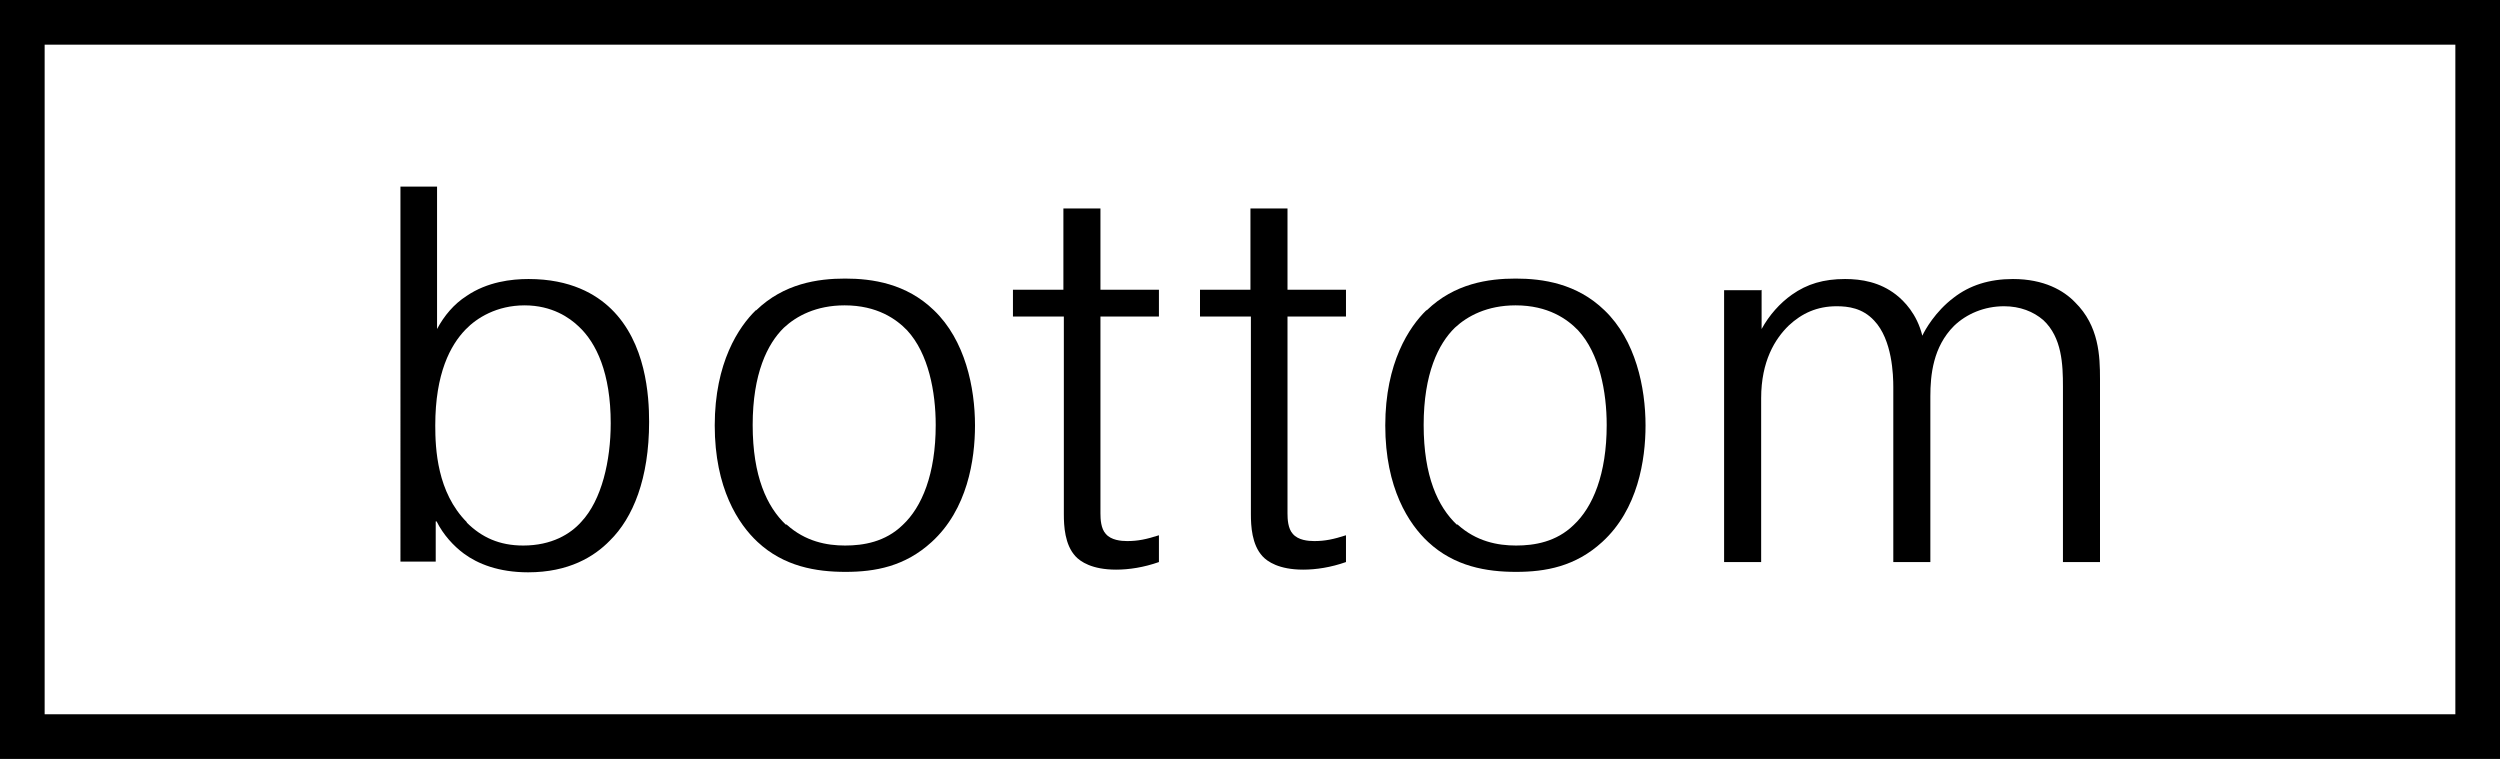
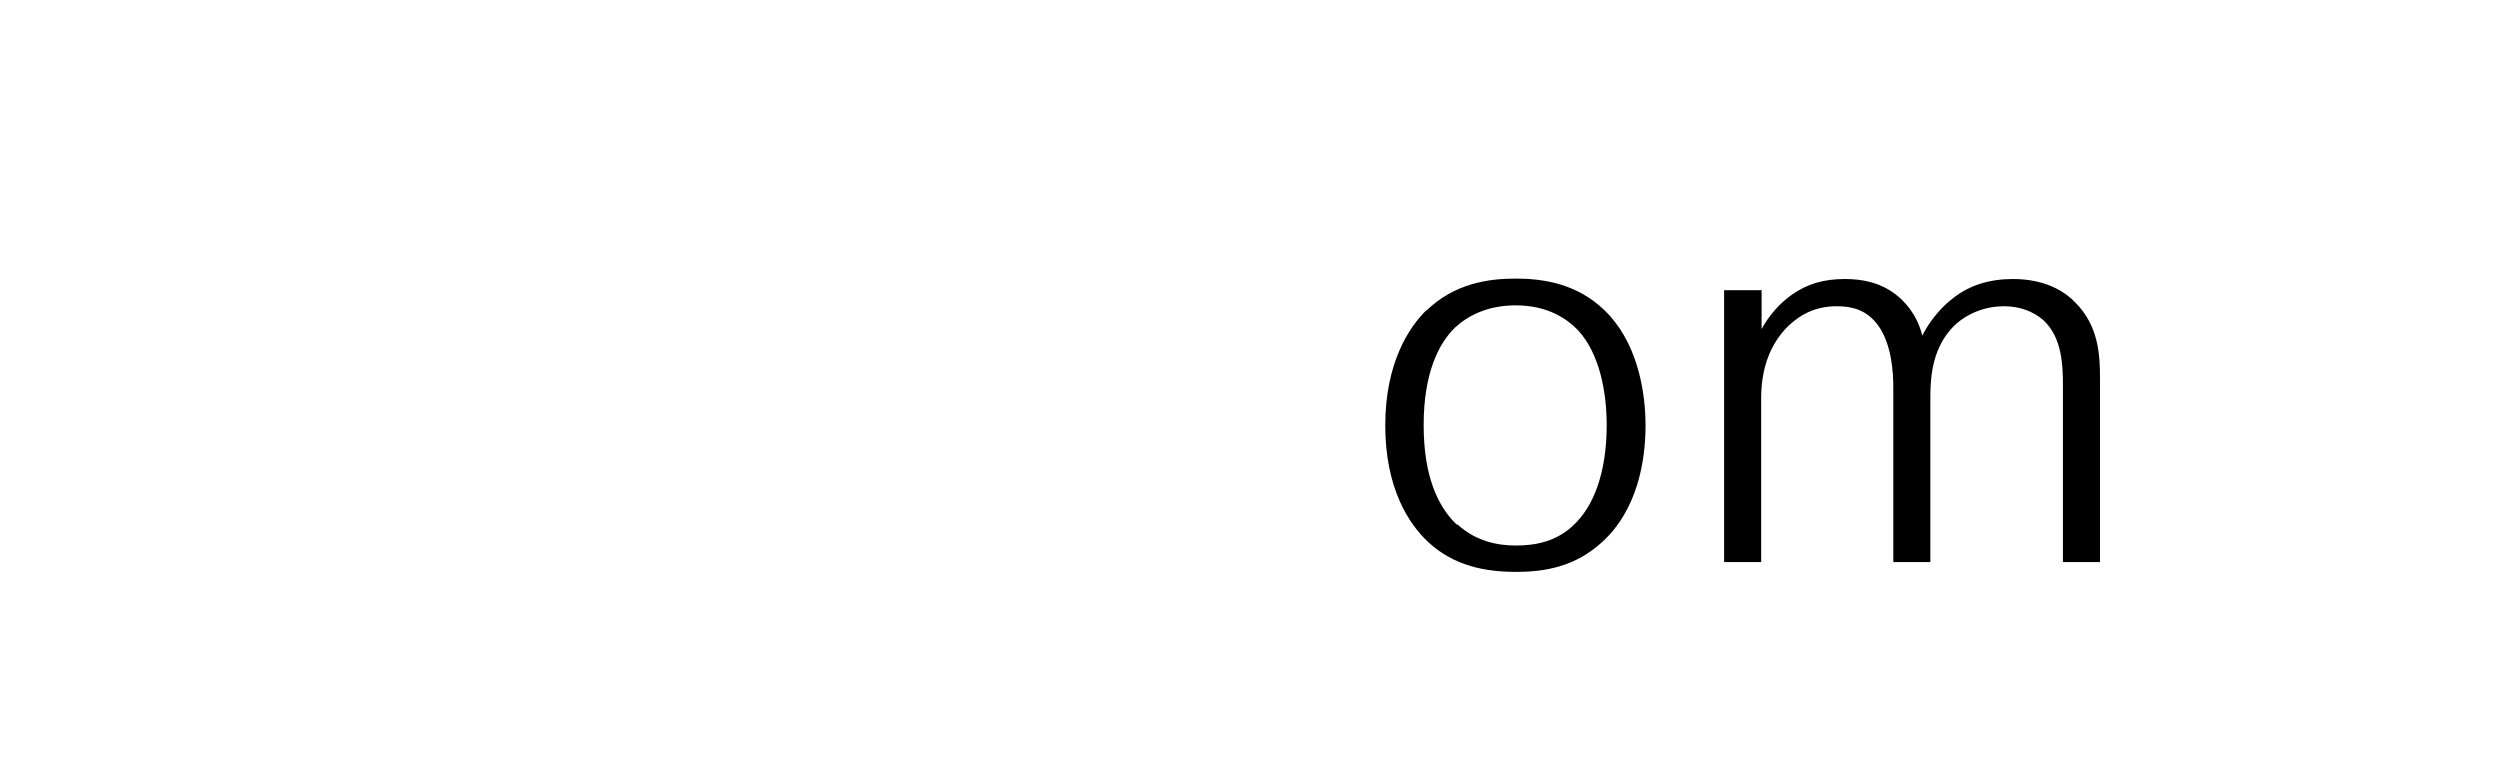
<svg xmlns="http://www.w3.org/2000/svg" id="_レイヤー_2" viewBox="0 0 56 17">
  <defs>
    <style>.cls-1{fill:#000;stroke-width:0px;}</style>
  </defs>
  <g id="txt">
-     <path class="cls-1" d="M9.79,4.18v3.19c.16-.3.38-.56.66-.74.47-.32,1.01-.38,1.39-.38.94,0,1.51.34,1.85.67.78.76.85,1.94.85,2.53,0,1.27-.36,2.15-.88,2.66-.35.36-.92.71-1.83.71-.66,0-1.13-.19-1.44-.42-.23-.17-.46-.42-.61-.72h-.02v.9h-.79V4.18h.83ZM10.45,11.7c.34.34.74.52,1.27.52.64,0,1.06-.26,1.3-.53.46-.49.66-1.37.66-2.21,0-1.12-.32-1.8-.72-2.17-.2-.19-.59-.47-1.21-.47s-1.07.28-1.32.54c-.34.35-.68.98-.68,2.15,0,.52.04,1.5.71,2.17Z" />
-     <path class="cls-1" d="M16.94,6.95c.62-.6,1.38-.71,1.99-.71s1.37.11,1.99.71c.7.67.92,1.73.92,2.58,0,.77-.17,1.88-.97,2.61-.6.55-1.27.67-1.93.67s-1.38-.12-1.97-.67c-.43-.4-.96-1.2-.96-2.61s.54-2.21.92-2.58ZM17.62,11.75c.42.38.9.47,1.31.47s.9-.08,1.29-.46c.43-.4.74-1.14.74-2.24,0-.74-.16-1.6-.64-2.12-.24-.25-.67-.56-1.4-.56-.64,0-1.08.24-1.36.5-.37.36-.7,1.03-.7,2.18s.32,1.83.74,2.23Z" />
-     <path class="cls-1" d="M23.82,6.49v-1.82h.83v1.82h1.31v.6h-1.31v4.41c0,.13.01.34.12.46.12.14.34.16.48.16.24,0,.43-.04.71-.13v.6c-.34.12-.67.17-.96.17-.54,0-.8-.18-.91-.3-.24-.26-.26-.68-.26-.94v-4.43h-1.14v-.6h1.14Z" />
-     <path class="cls-1" d="M28.01,6.49v-1.82h.83v1.82h1.31v.6h-1.31v4.41c0,.13.01.34.12.46.12.14.34.16.48.16.24,0,.43-.04.71-.13v.6c-.34.12-.67.17-.96.17-.54,0-.8-.18-.91-.3-.24-.26-.26-.68-.26-.94v-4.43h-1.14v-.6h1.14Z" />
    <path class="cls-1" d="M31.96,6.95c.62-.6,1.38-.71,1.99-.71s1.37.11,1.99.71c.7.67.92,1.73.92,2.58,0,.77-.17,1.88-.97,2.61-.6.55-1.27.67-1.93.67s-1.38-.12-1.97-.67c-.43-.4-.96-1.2-.96-2.61s.54-2.21.92-2.58ZM32.65,11.75c.42.38.9.47,1.31.47s.9-.08,1.29-.46c.43-.4.74-1.14.74-2.24,0-.74-.16-1.6-.64-2.12-.24-.25-.67-.56-1.4-.56-.64,0-1.08.24-1.36.5-.37.36-.7,1.03-.7,2.18s.32,1.83.74,2.23Z" />
    <path class="cls-1" d="M39.46,6.49v.88c.17-.31.41-.58.68-.77.34-.24.71-.35,1.19-.35.37,0,.78.07,1.14.35.18.14.47.43.59.92.06-.13.29-.54.7-.85.36-.28.8-.42,1.33-.42.7,0,1.14.26,1.39.52.54.53.56,1.21.56,1.72v4.1h-.83v-3.93c0-.49-.02-1.1-.44-1.49-.22-.19-.52-.31-.88-.31-.44,0-.84.17-1.12.44-.47.47-.53,1.1-.53,1.58v3.71h-.83v-3.92c0-.26-.02-1.06-.43-1.49-.26-.28-.58-.32-.84-.32-.44,0-.78.16-1.07.43-.31.3-.62.8-.62,1.63v3.67h-.83v-6.09h.83Z" />
-     <path class="cls-1" d="M56,17H0V0h56v17ZM1,16h54V1H1v15Z" />
  </g>
</svg>